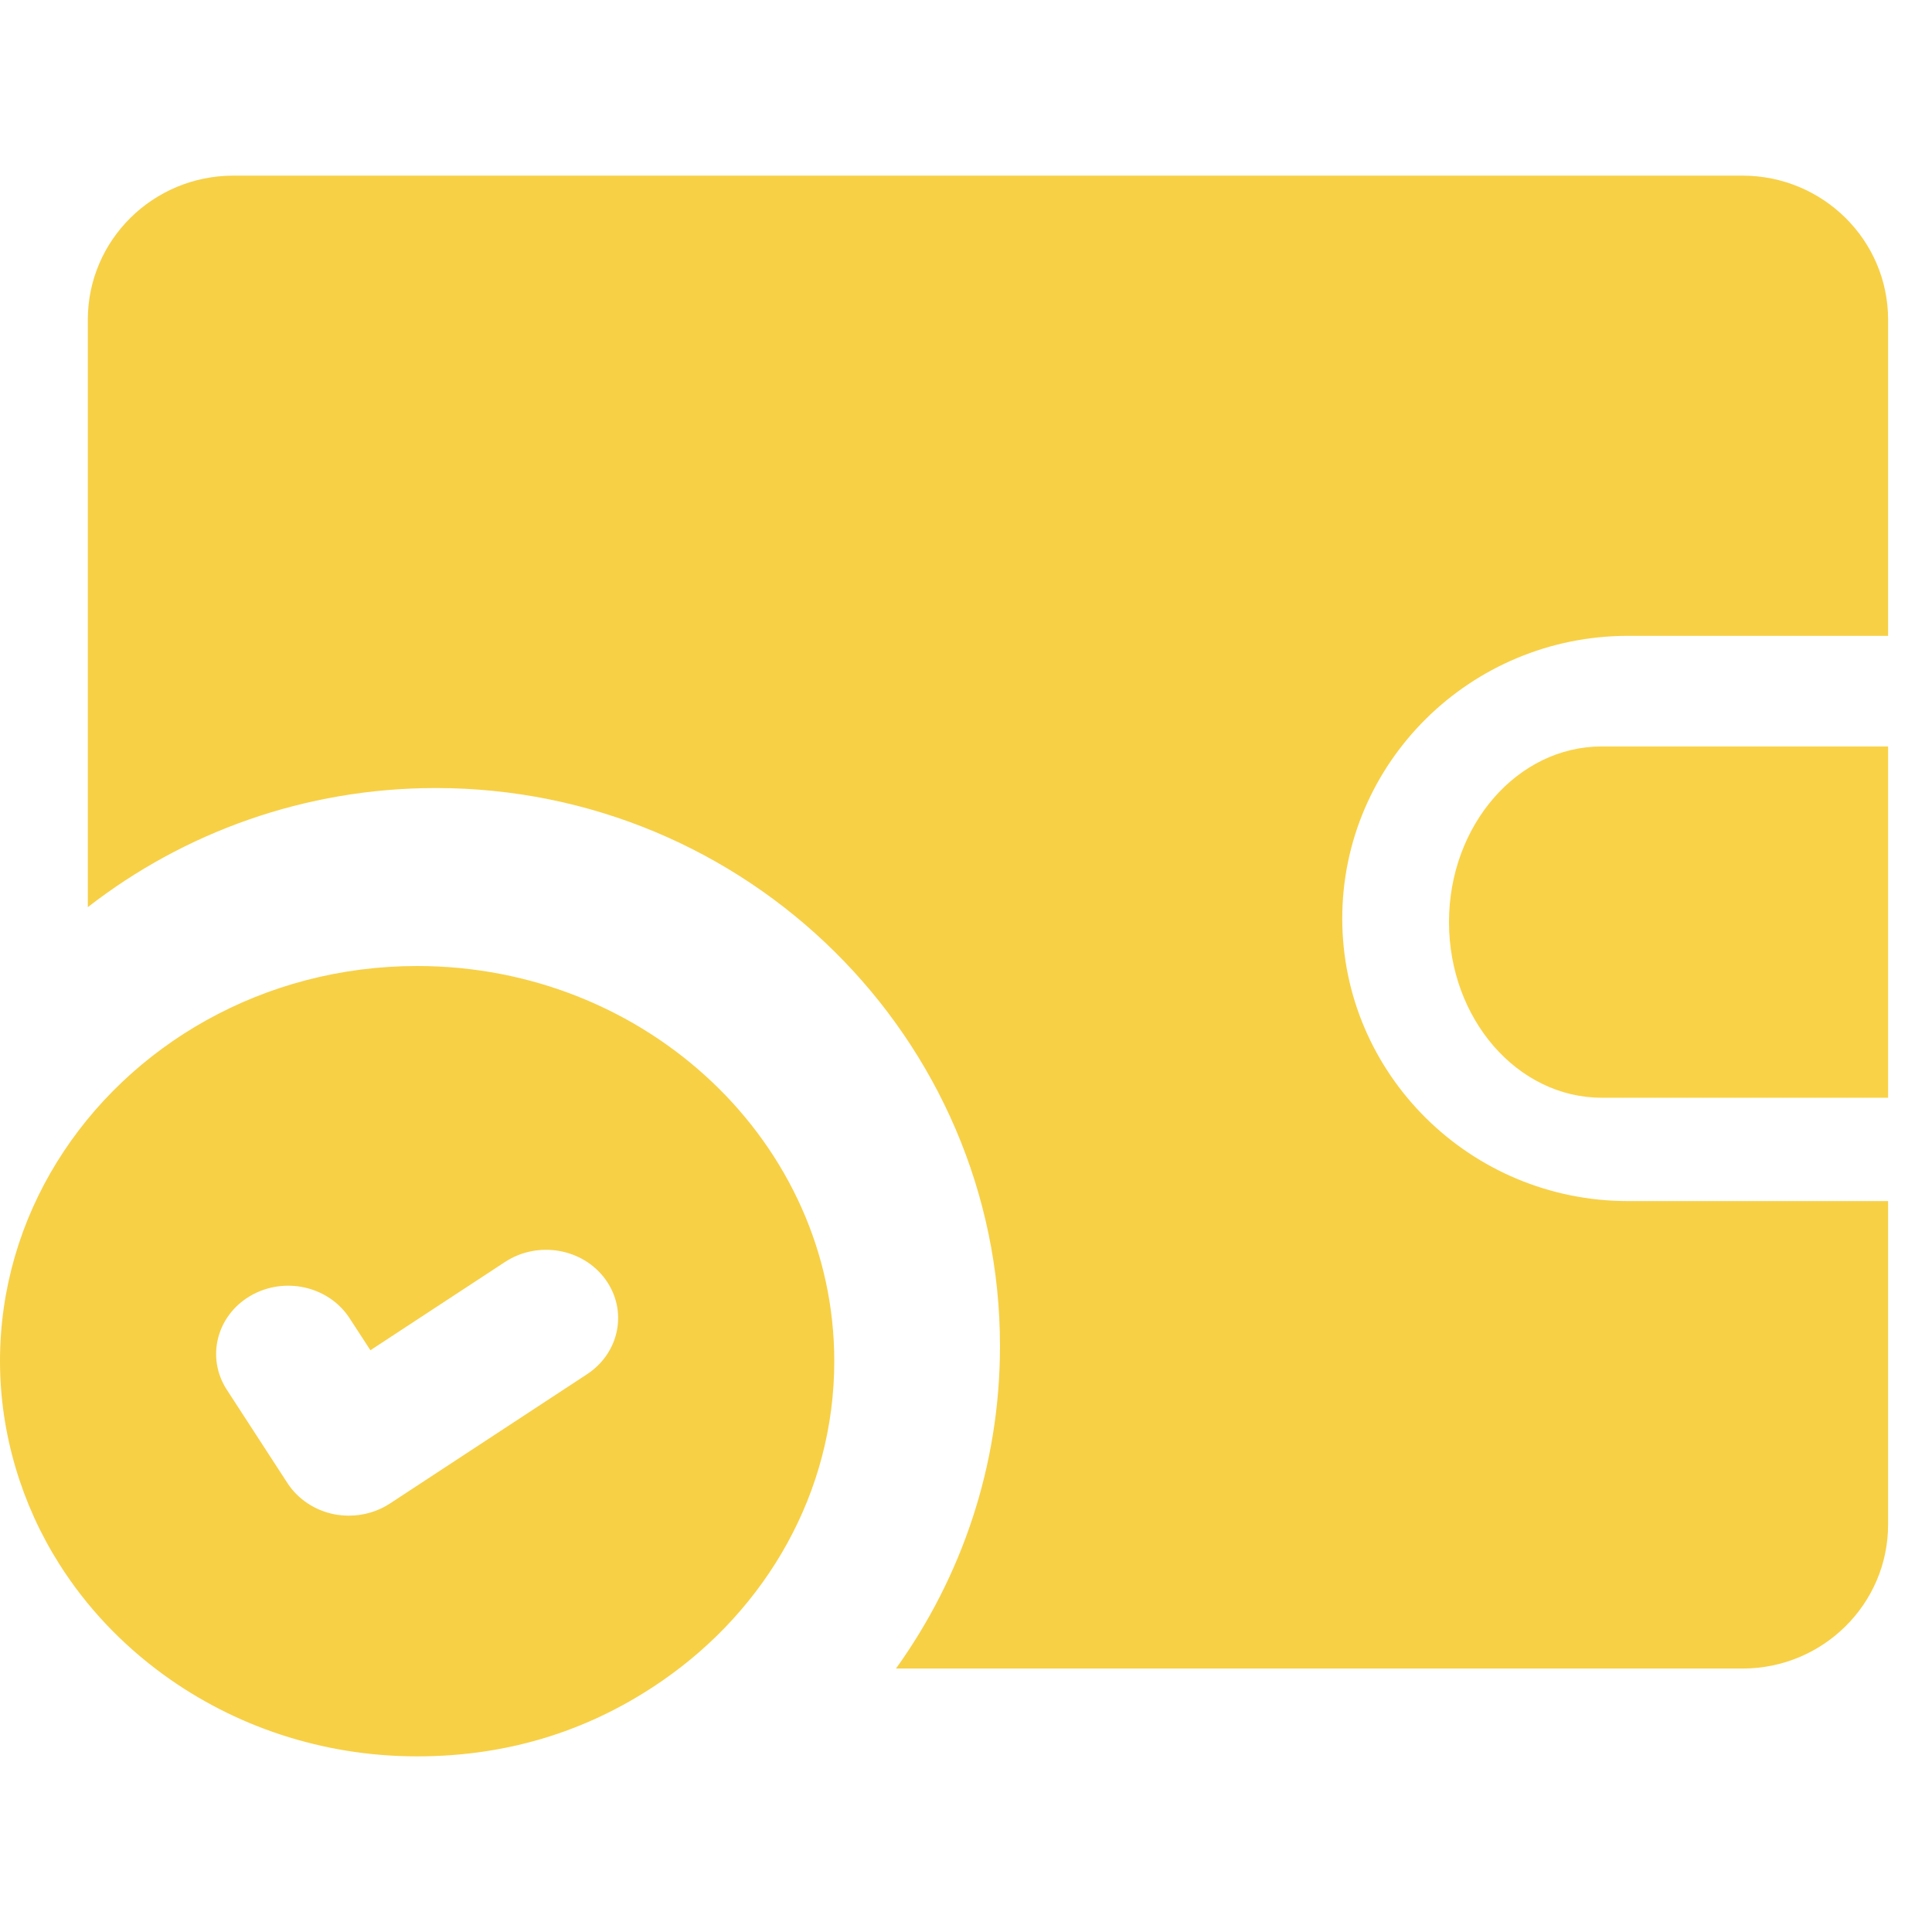
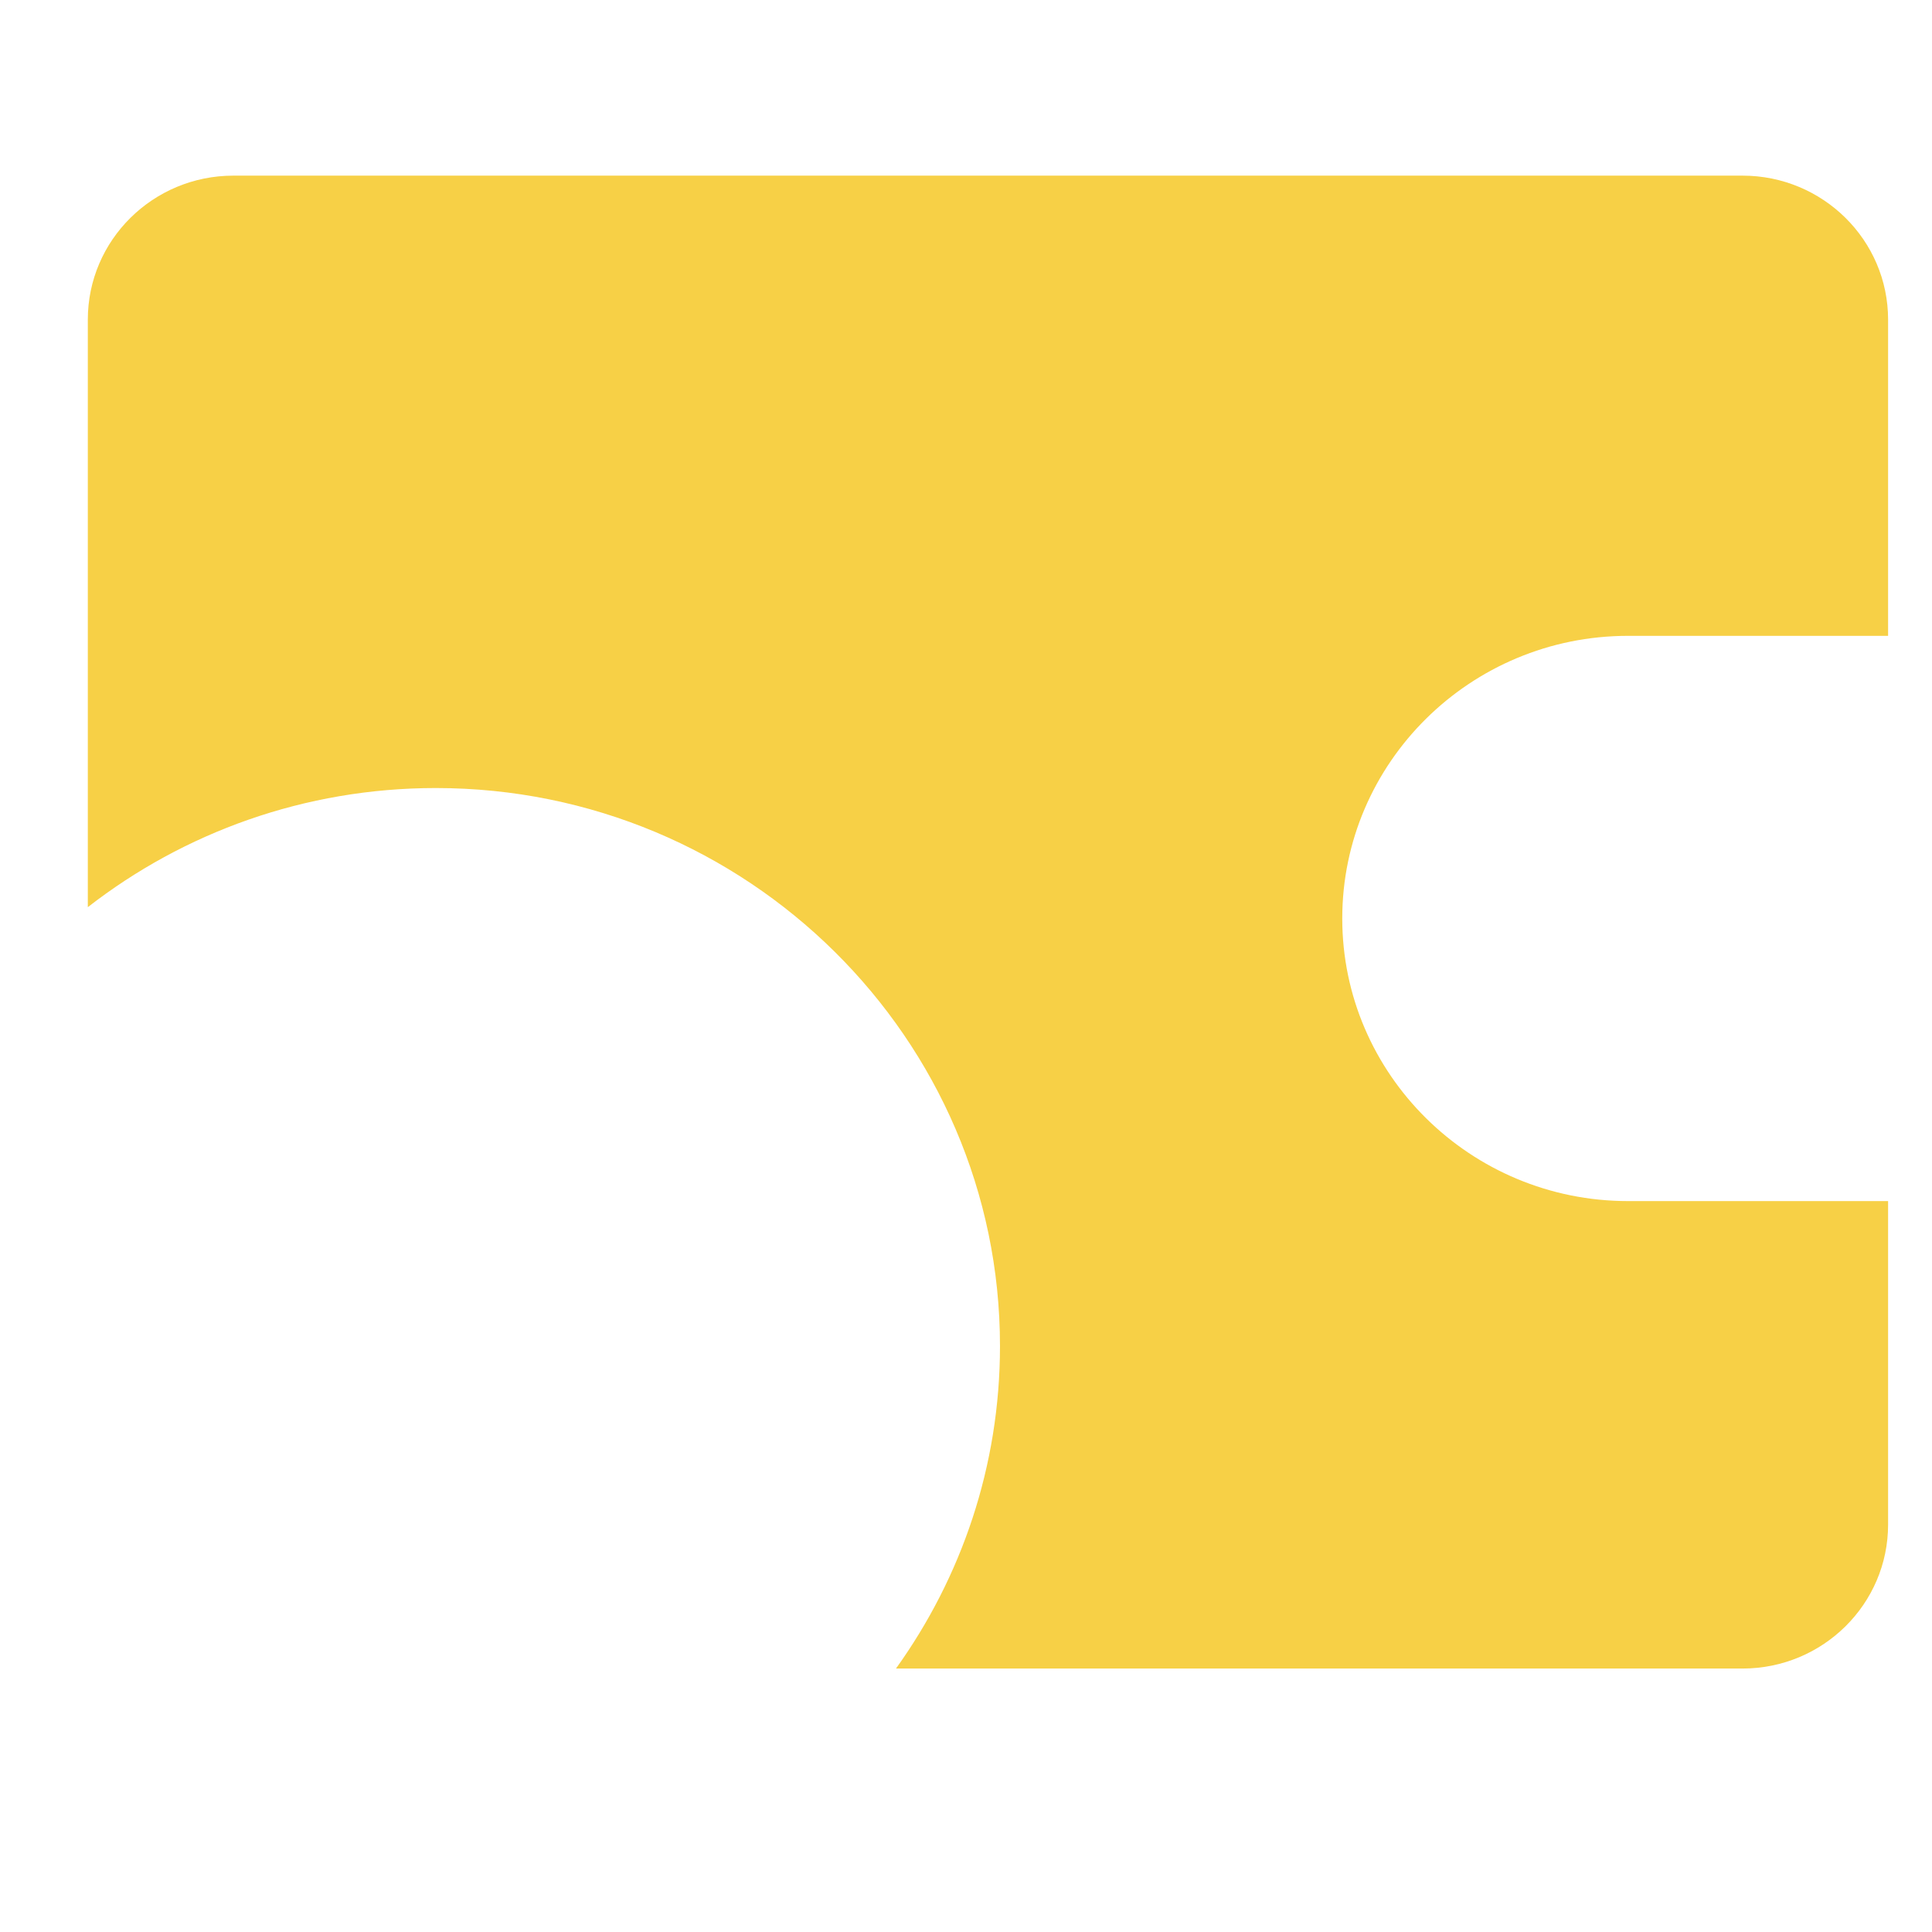
<svg xmlns="http://www.w3.org/2000/svg" width="44" height="44" viewBox="0 0 44 44" fill="none">
-   <path d="M36.478 17H43V25H36.478C34.56 25 33 23.206 33 21C33 18.794 34.56 17 36.478 17Z" fill="#FAD247" />
  <path d="M37.077 14.481H43V7.28C43 5.469 41.515 4 39.684 4H5.316C3.485 4 2 5.469 2 7.28V20.66C4.184 18.962 6.937 17.947 9.926 17.947C17.011 17.947 22.774 23.647 22.774 30.655C22.774 33.39 21.896 35.925 20.405 38H39.684C41.515 38 43 36.531 43 34.721V27.354H37.077C33.489 27.354 30.569 24.466 30.569 20.918C30.569 17.369 33.489 14.481 37.077 14.481Z" fill="#F7D046" />
-   <path d="M9.5 22C6.004 22 2.945 23.797 1.295 26.467C0.472 27.799 0 29.349 0 31C0 32.651 0.494 34.271 1.352 35.623C1.969 36.598 2.777 37.452 3.726 38.141C5.327 39.306 7.331 40 9.5 40C11.669 40 13.511 39.362 15.077 38.282C17.452 36.644 19 33.99 19 31C19 26.037 14.739 22 9.5 22ZM13.371 31.296L8.88 34.242C8.604 34.423 8.277 34.518 7.945 34.518C7.833 34.518 7.721 34.507 7.609 34.486C7.168 34.397 6.785 34.142 6.548 33.779L5.166 31.651C4.691 30.92 4.931 29.962 5.703 29.512C6.476 29.062 7.486 29.29 7.961 30.021L8.436 30.751L11.502 28.74C12.248 28.251 13.271 28.428 13.785 29.133C14.302 29.84 14.115 30.807 13.371 31.296Z" fill="#F7D046" />
</svg>